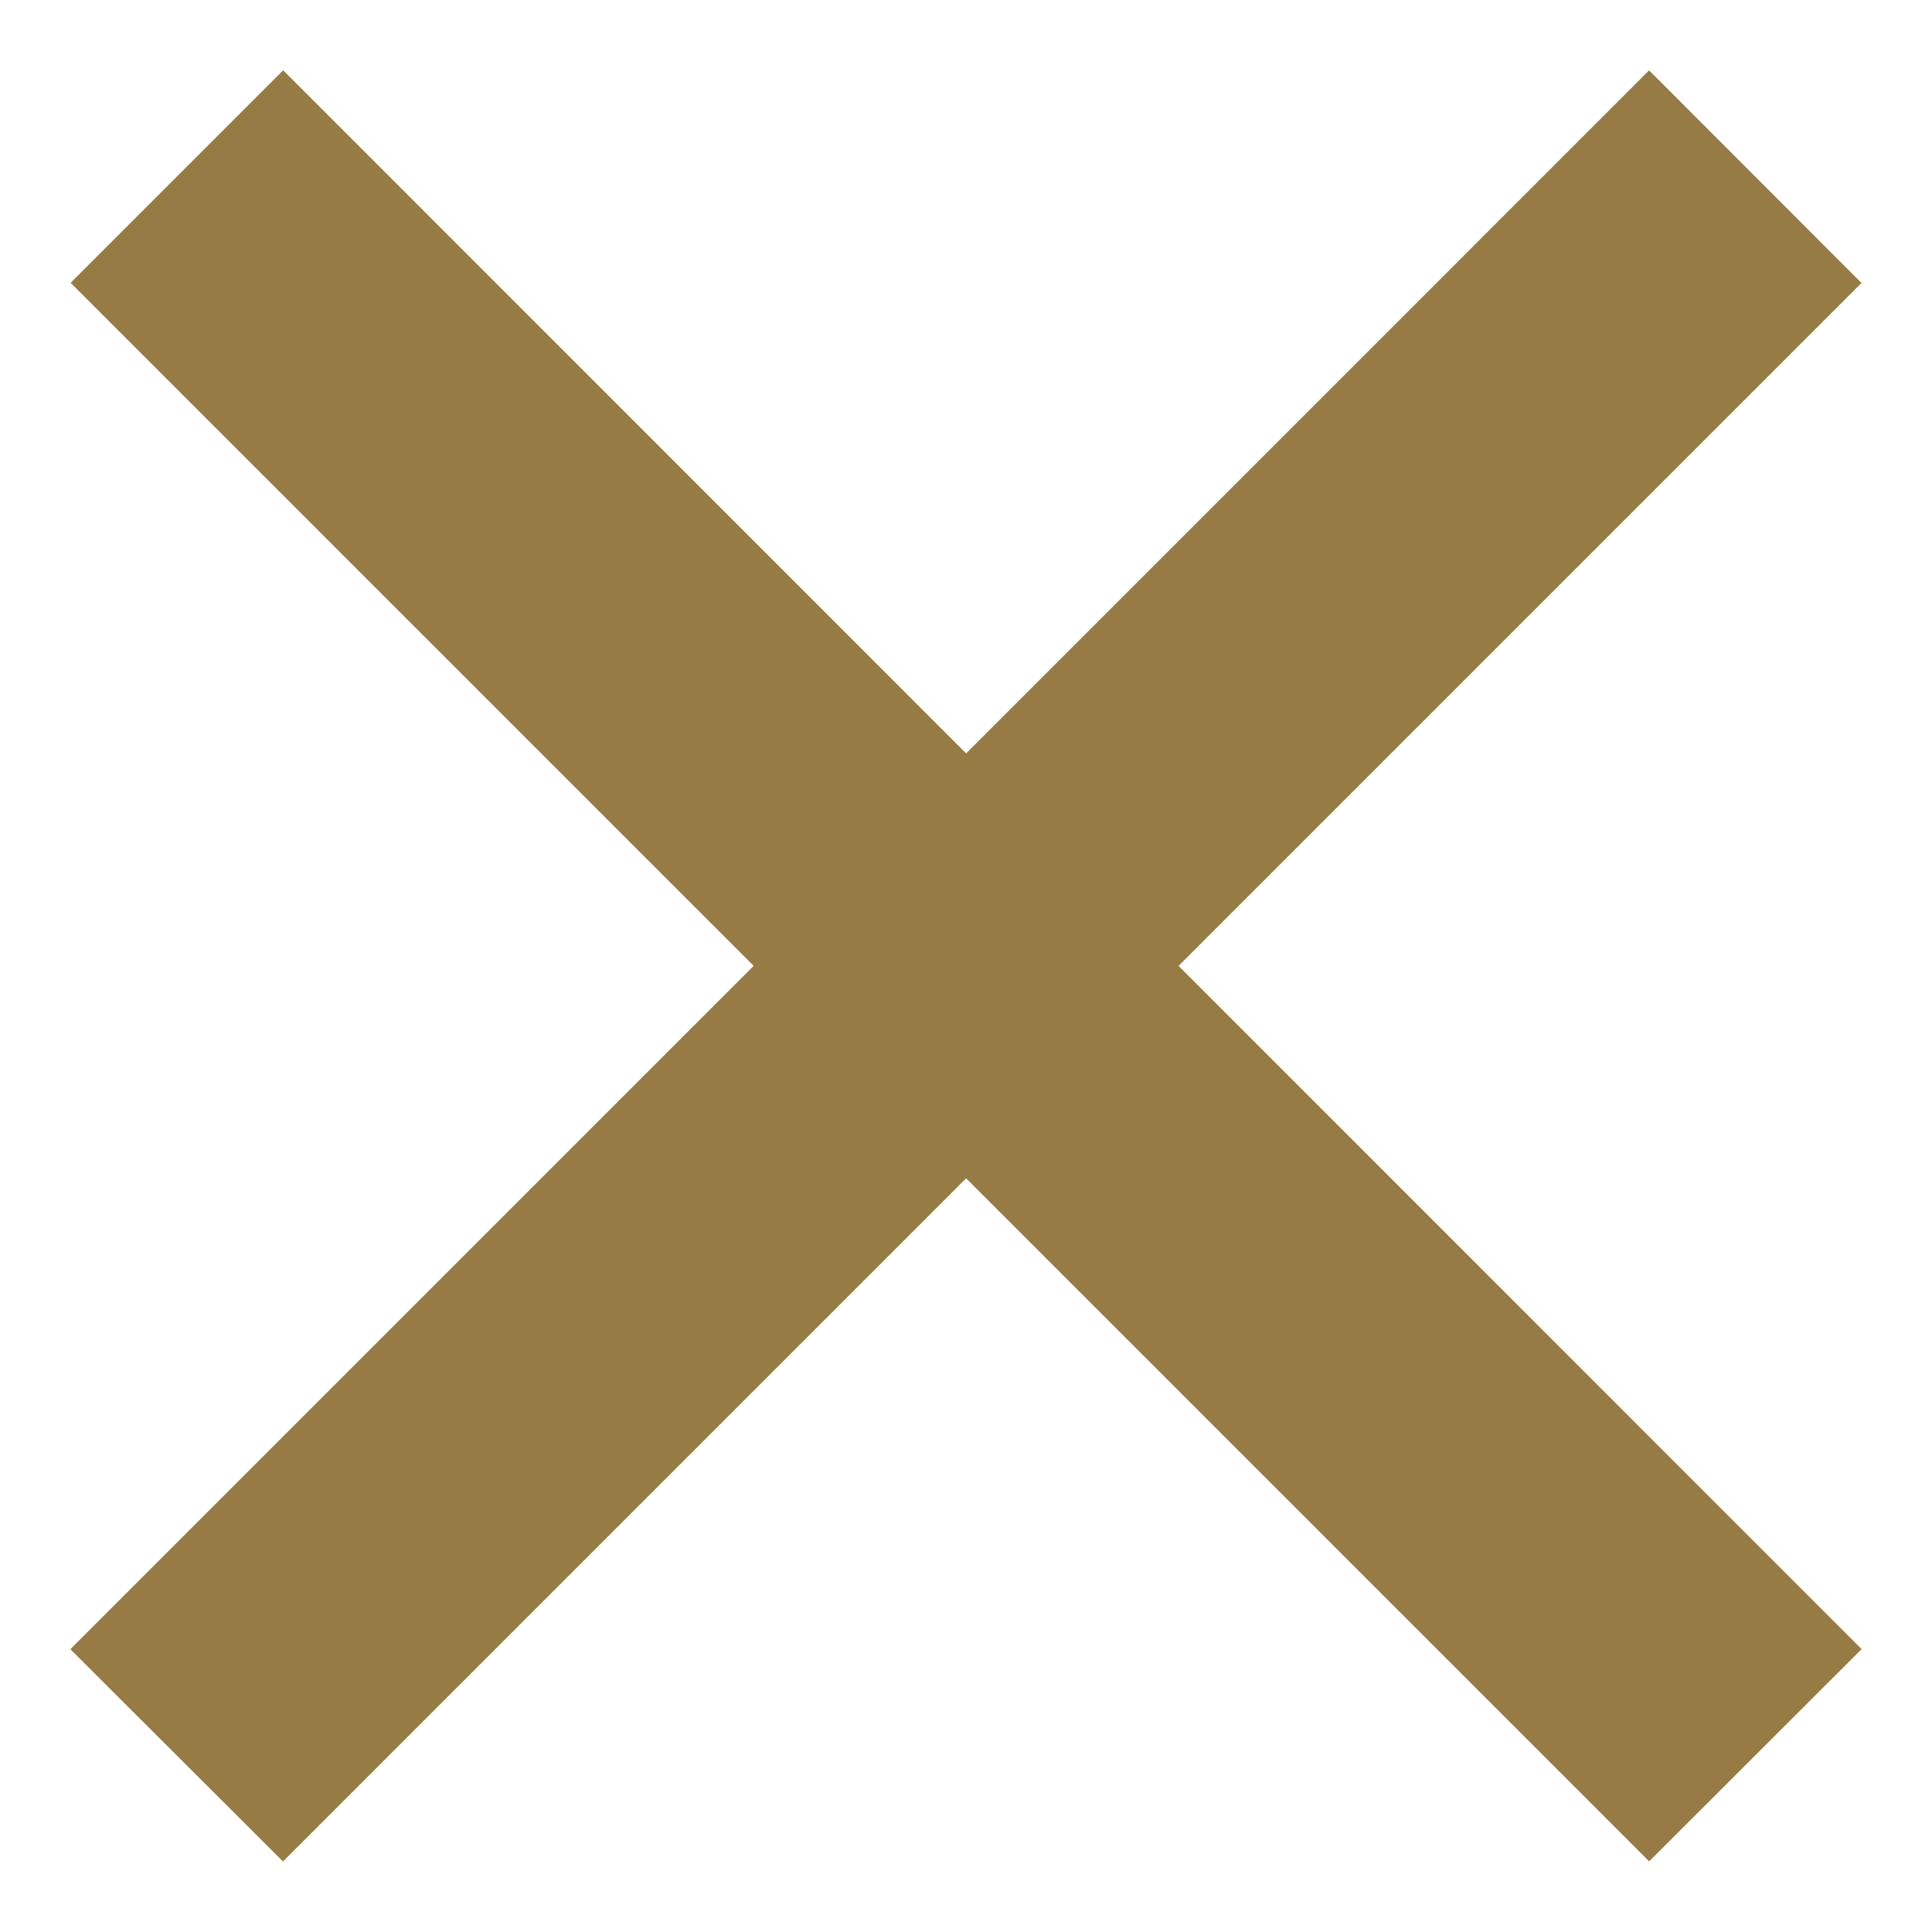
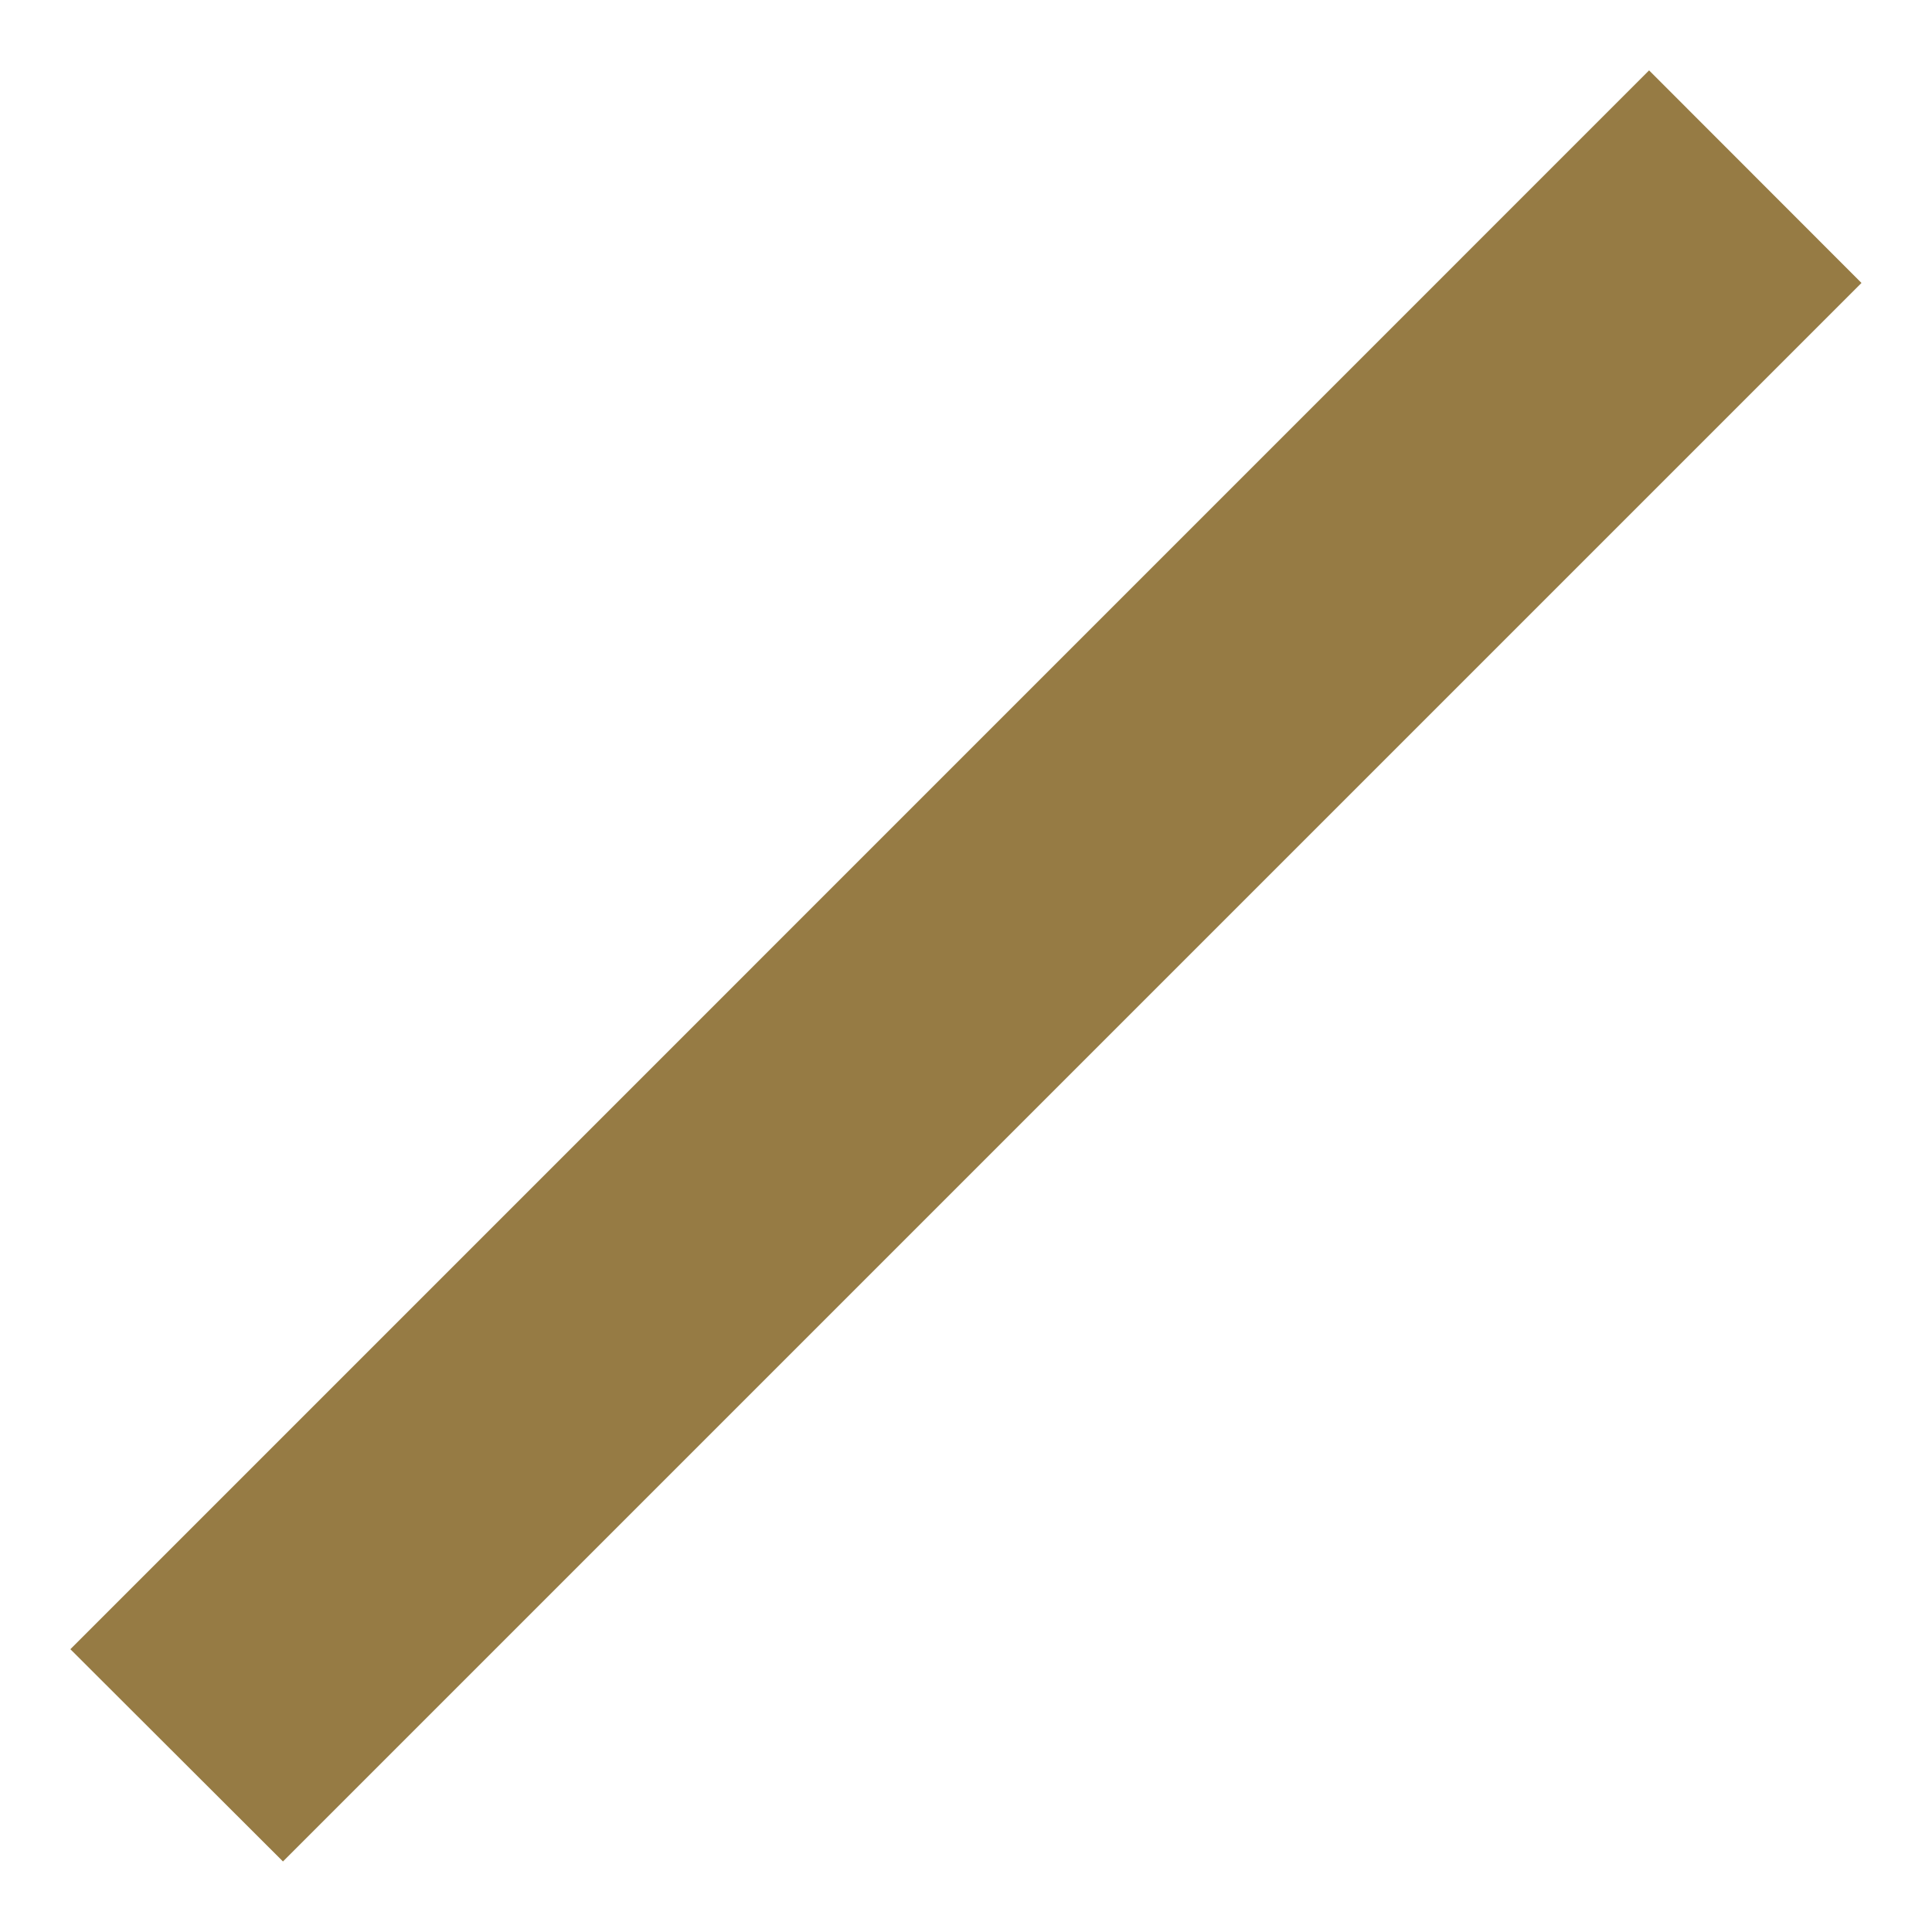
<svg xmlns="http://www.w3.org/2000/svg" version="1.1" id="Layer_1" x="0px" y="0px" width="18px" height="18px" viewBox="0 0 18 18" fill="#967b44" xml:space="preserve">
-   <path stroke="#967b44" stroke-miterlimit="10" d="M15.364,1.363l1.272,1.273l-14,14l-1.273-1.271L15.364,1.363z" />
-   <path stroke="#967b44" stroke-miterlimit="10" d="M16.637,15.364l-1.272,1.271l-14-14l1.273-1.273L16.637,15.364z" />
+   <path stroke="#967b44" stroke-miterlimit="10" d="M15.364,1.363l1.272,1.273l-14,14l-1.273-1.271z" />
</svg>